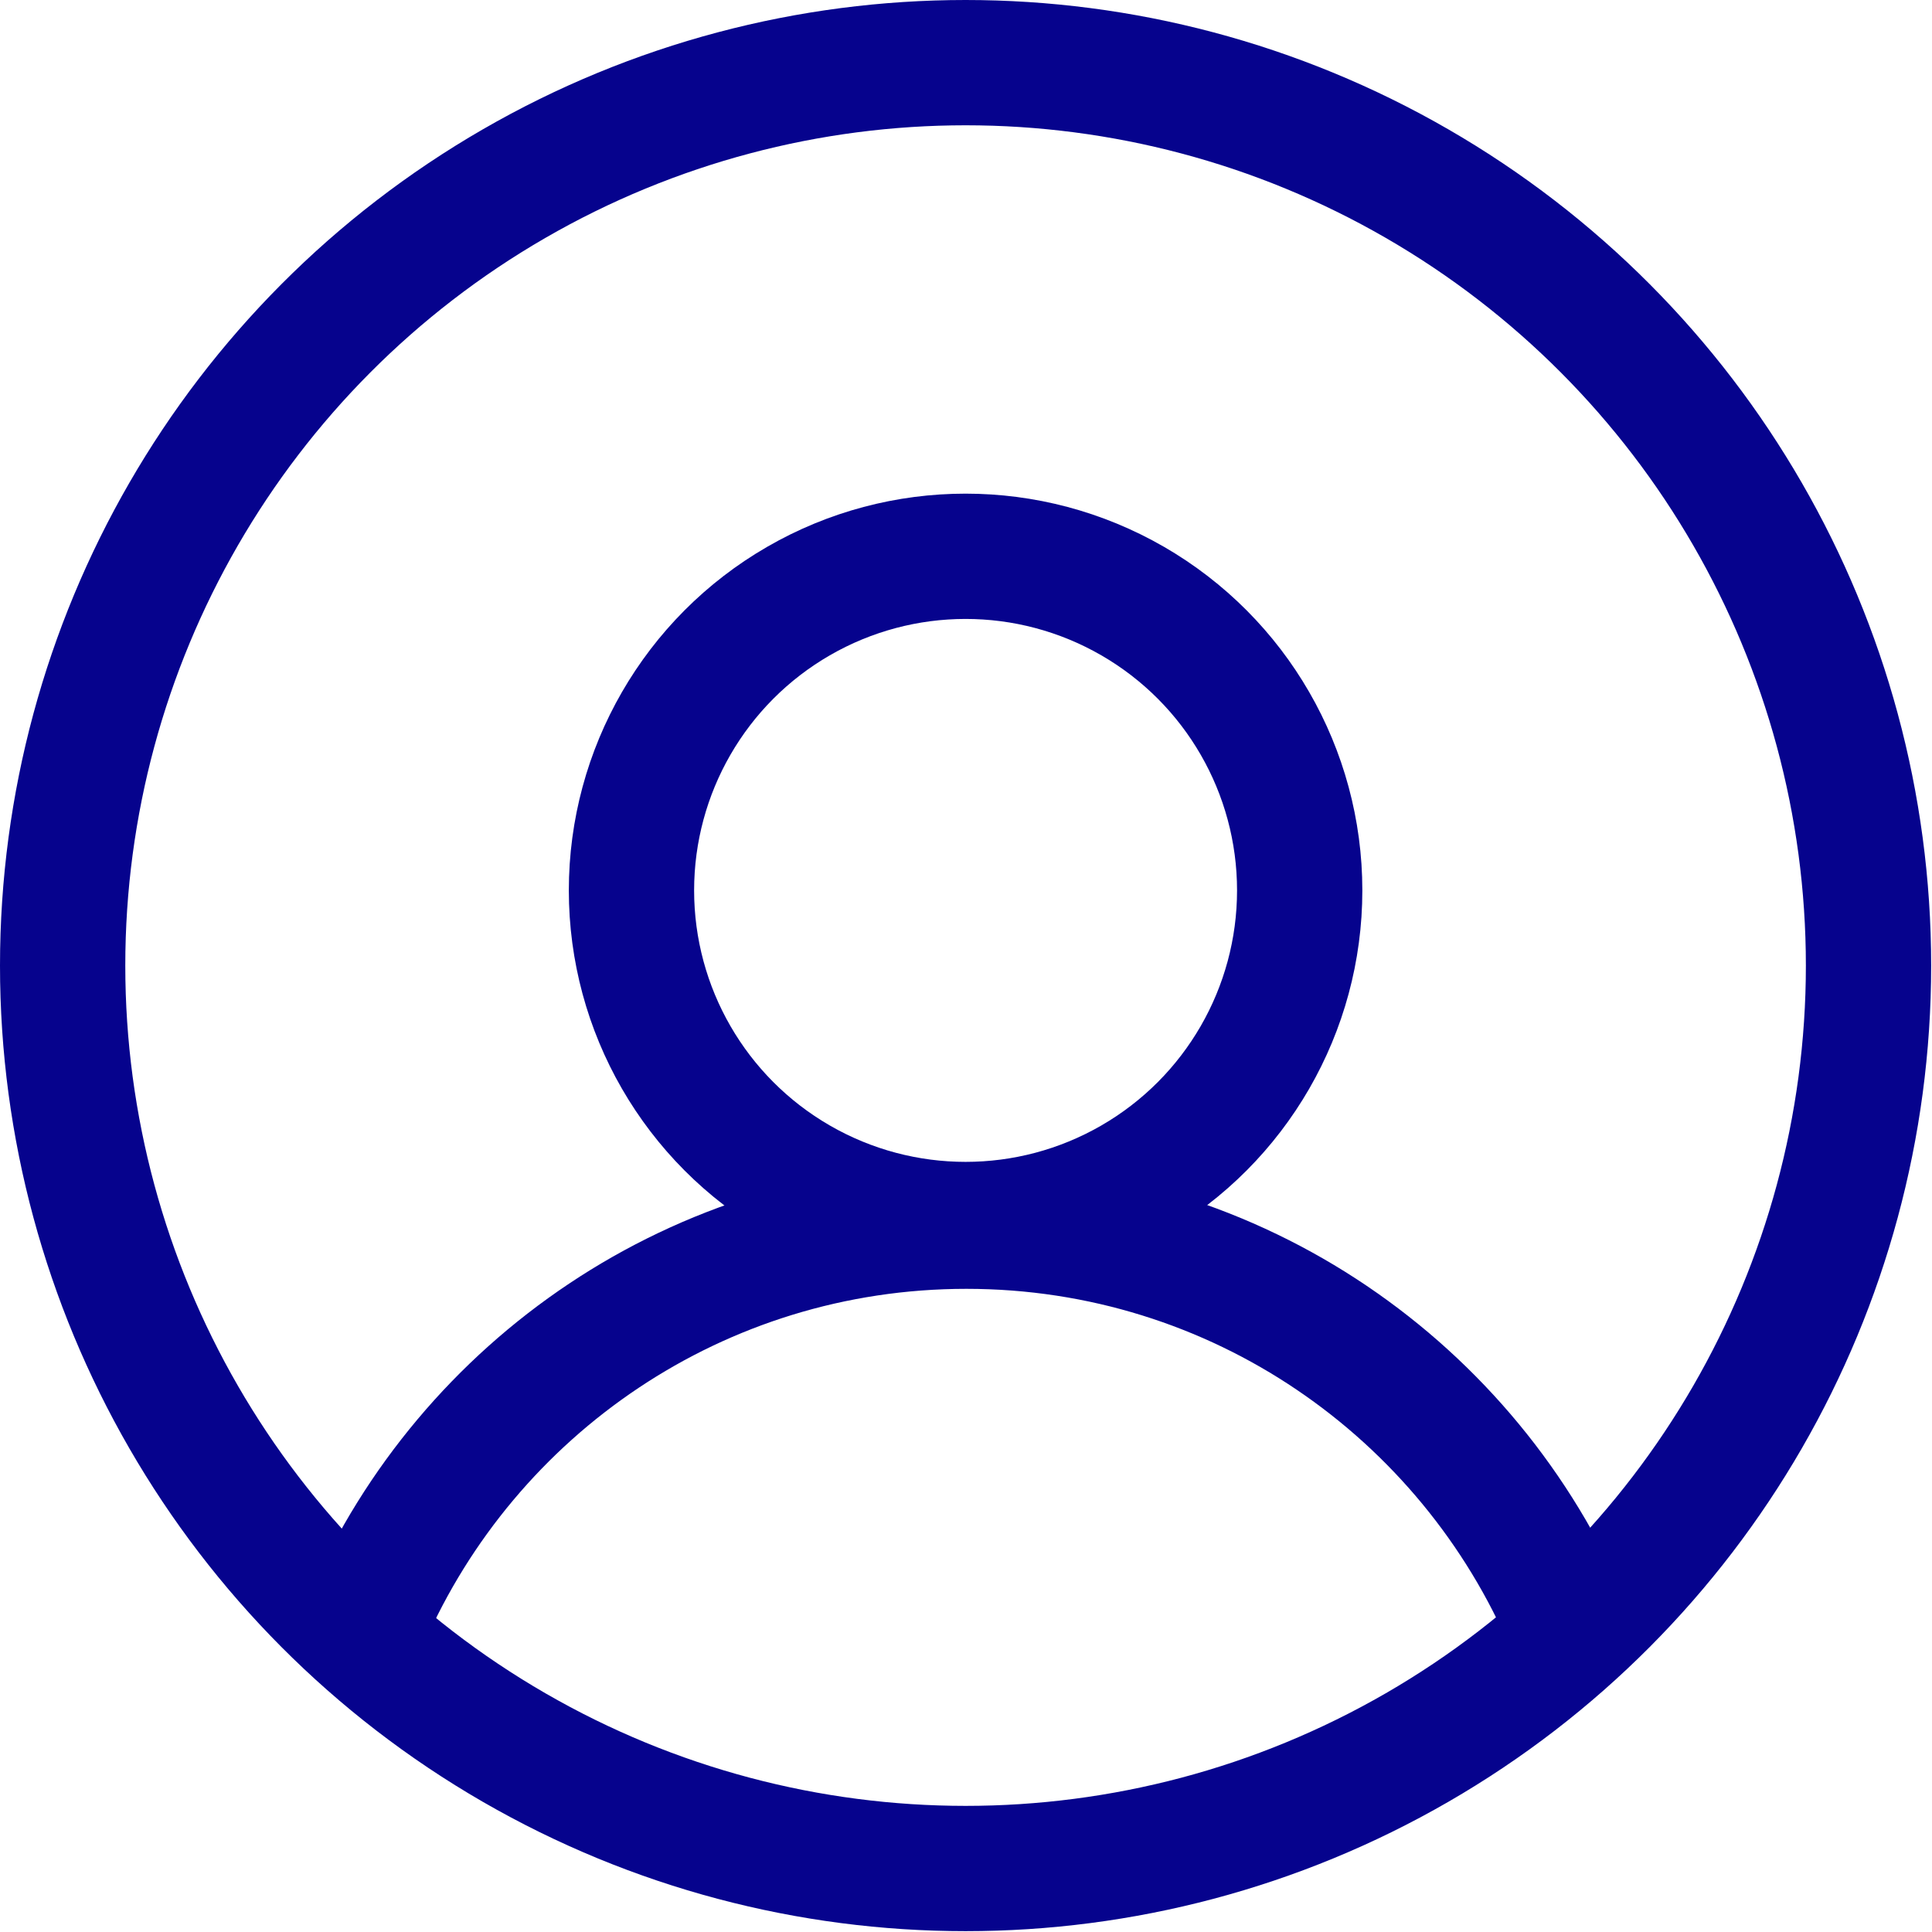
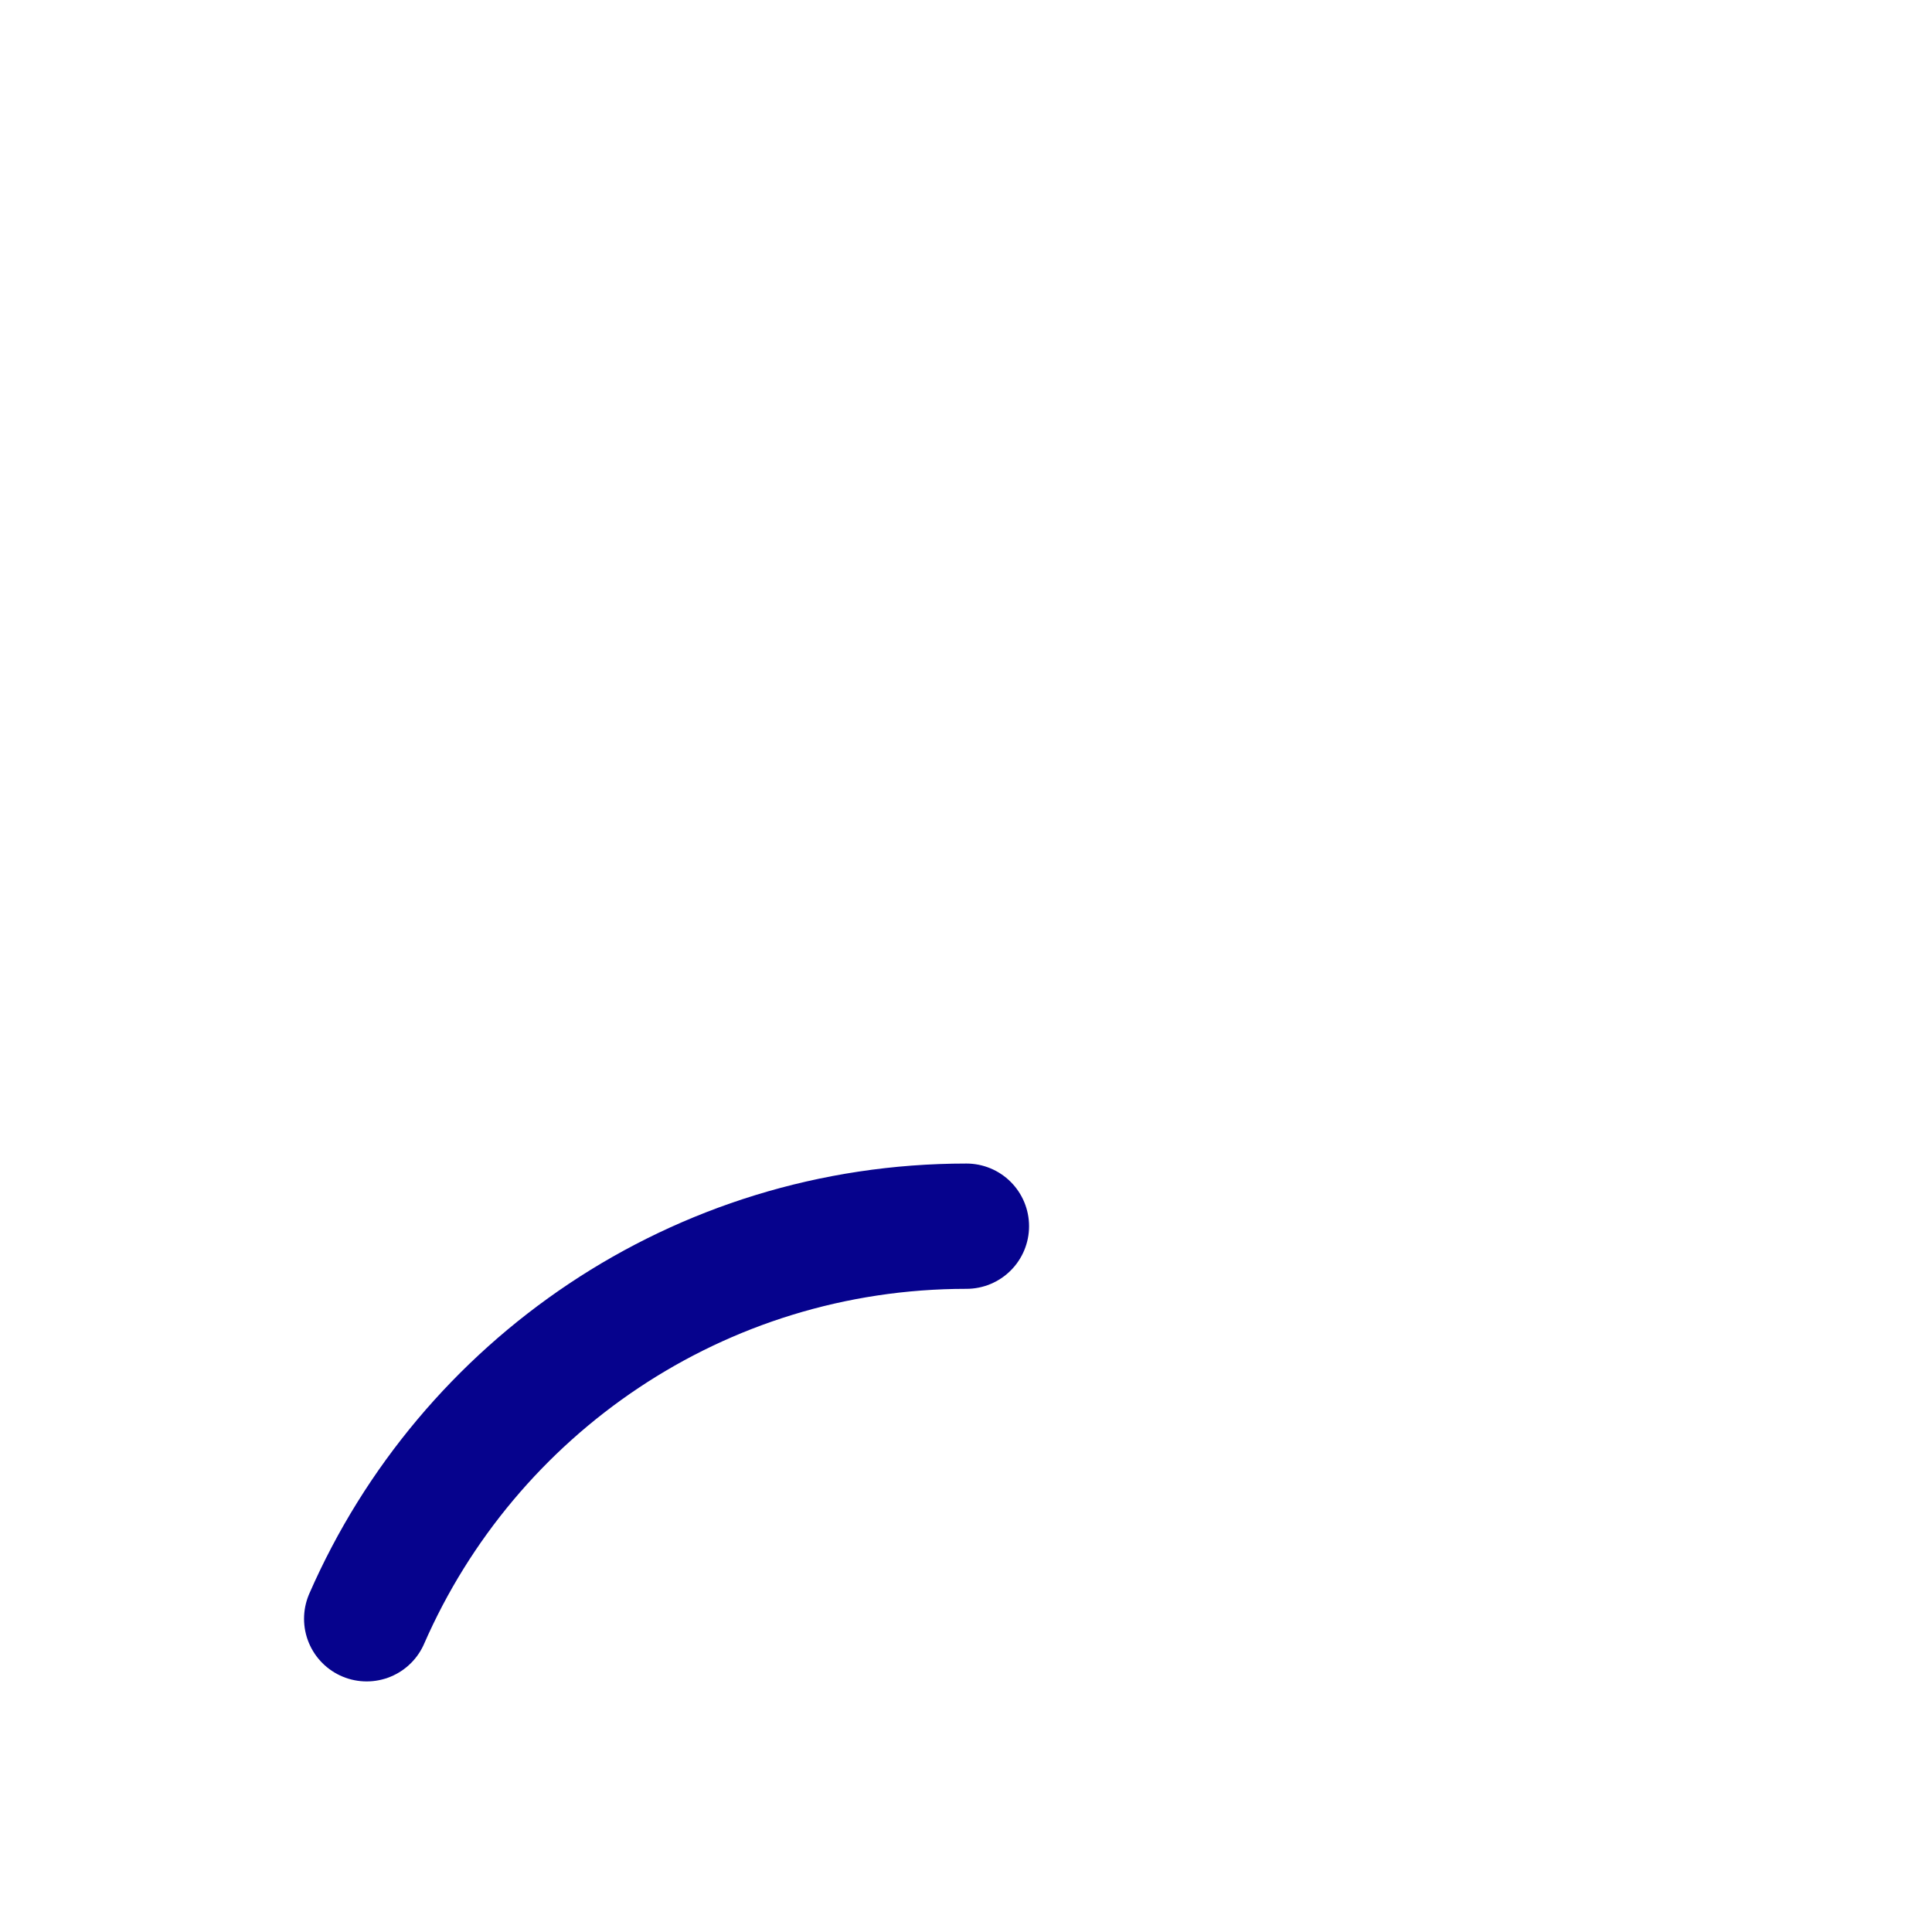
<svg xmlns="http://www.w3.org/2000/svg" version="1.1" id="Calque_1" x="0px" y="0px" viewBox="0 0 231.3 231.3" style="enable-background:new 0 0 231.3 231.3;" xml:space="preserve">
  <style type="text/css"> .st0{fill:none;stroke:#06038D;stroke-width:15;stroke-linecap:round;stroke-linejoin:round;stroke-miterlimit:10;} </style>
-   <circle class="st0" cx="115.6" cy="115.6" r="108.1" />
-   <path class="st0" d="M43.9,193.8c12.1-27.7,39.7-47,71.8-47c32.4,0,60.2,19.7,72.1,47.8" />
-   <circle class="st0" cx="115.6" cy="106.6" r="40" />
+   <path class="st0" d="M43.9,193.8c12.1-27.7,39.7-47,71.8-47" />
</svg>